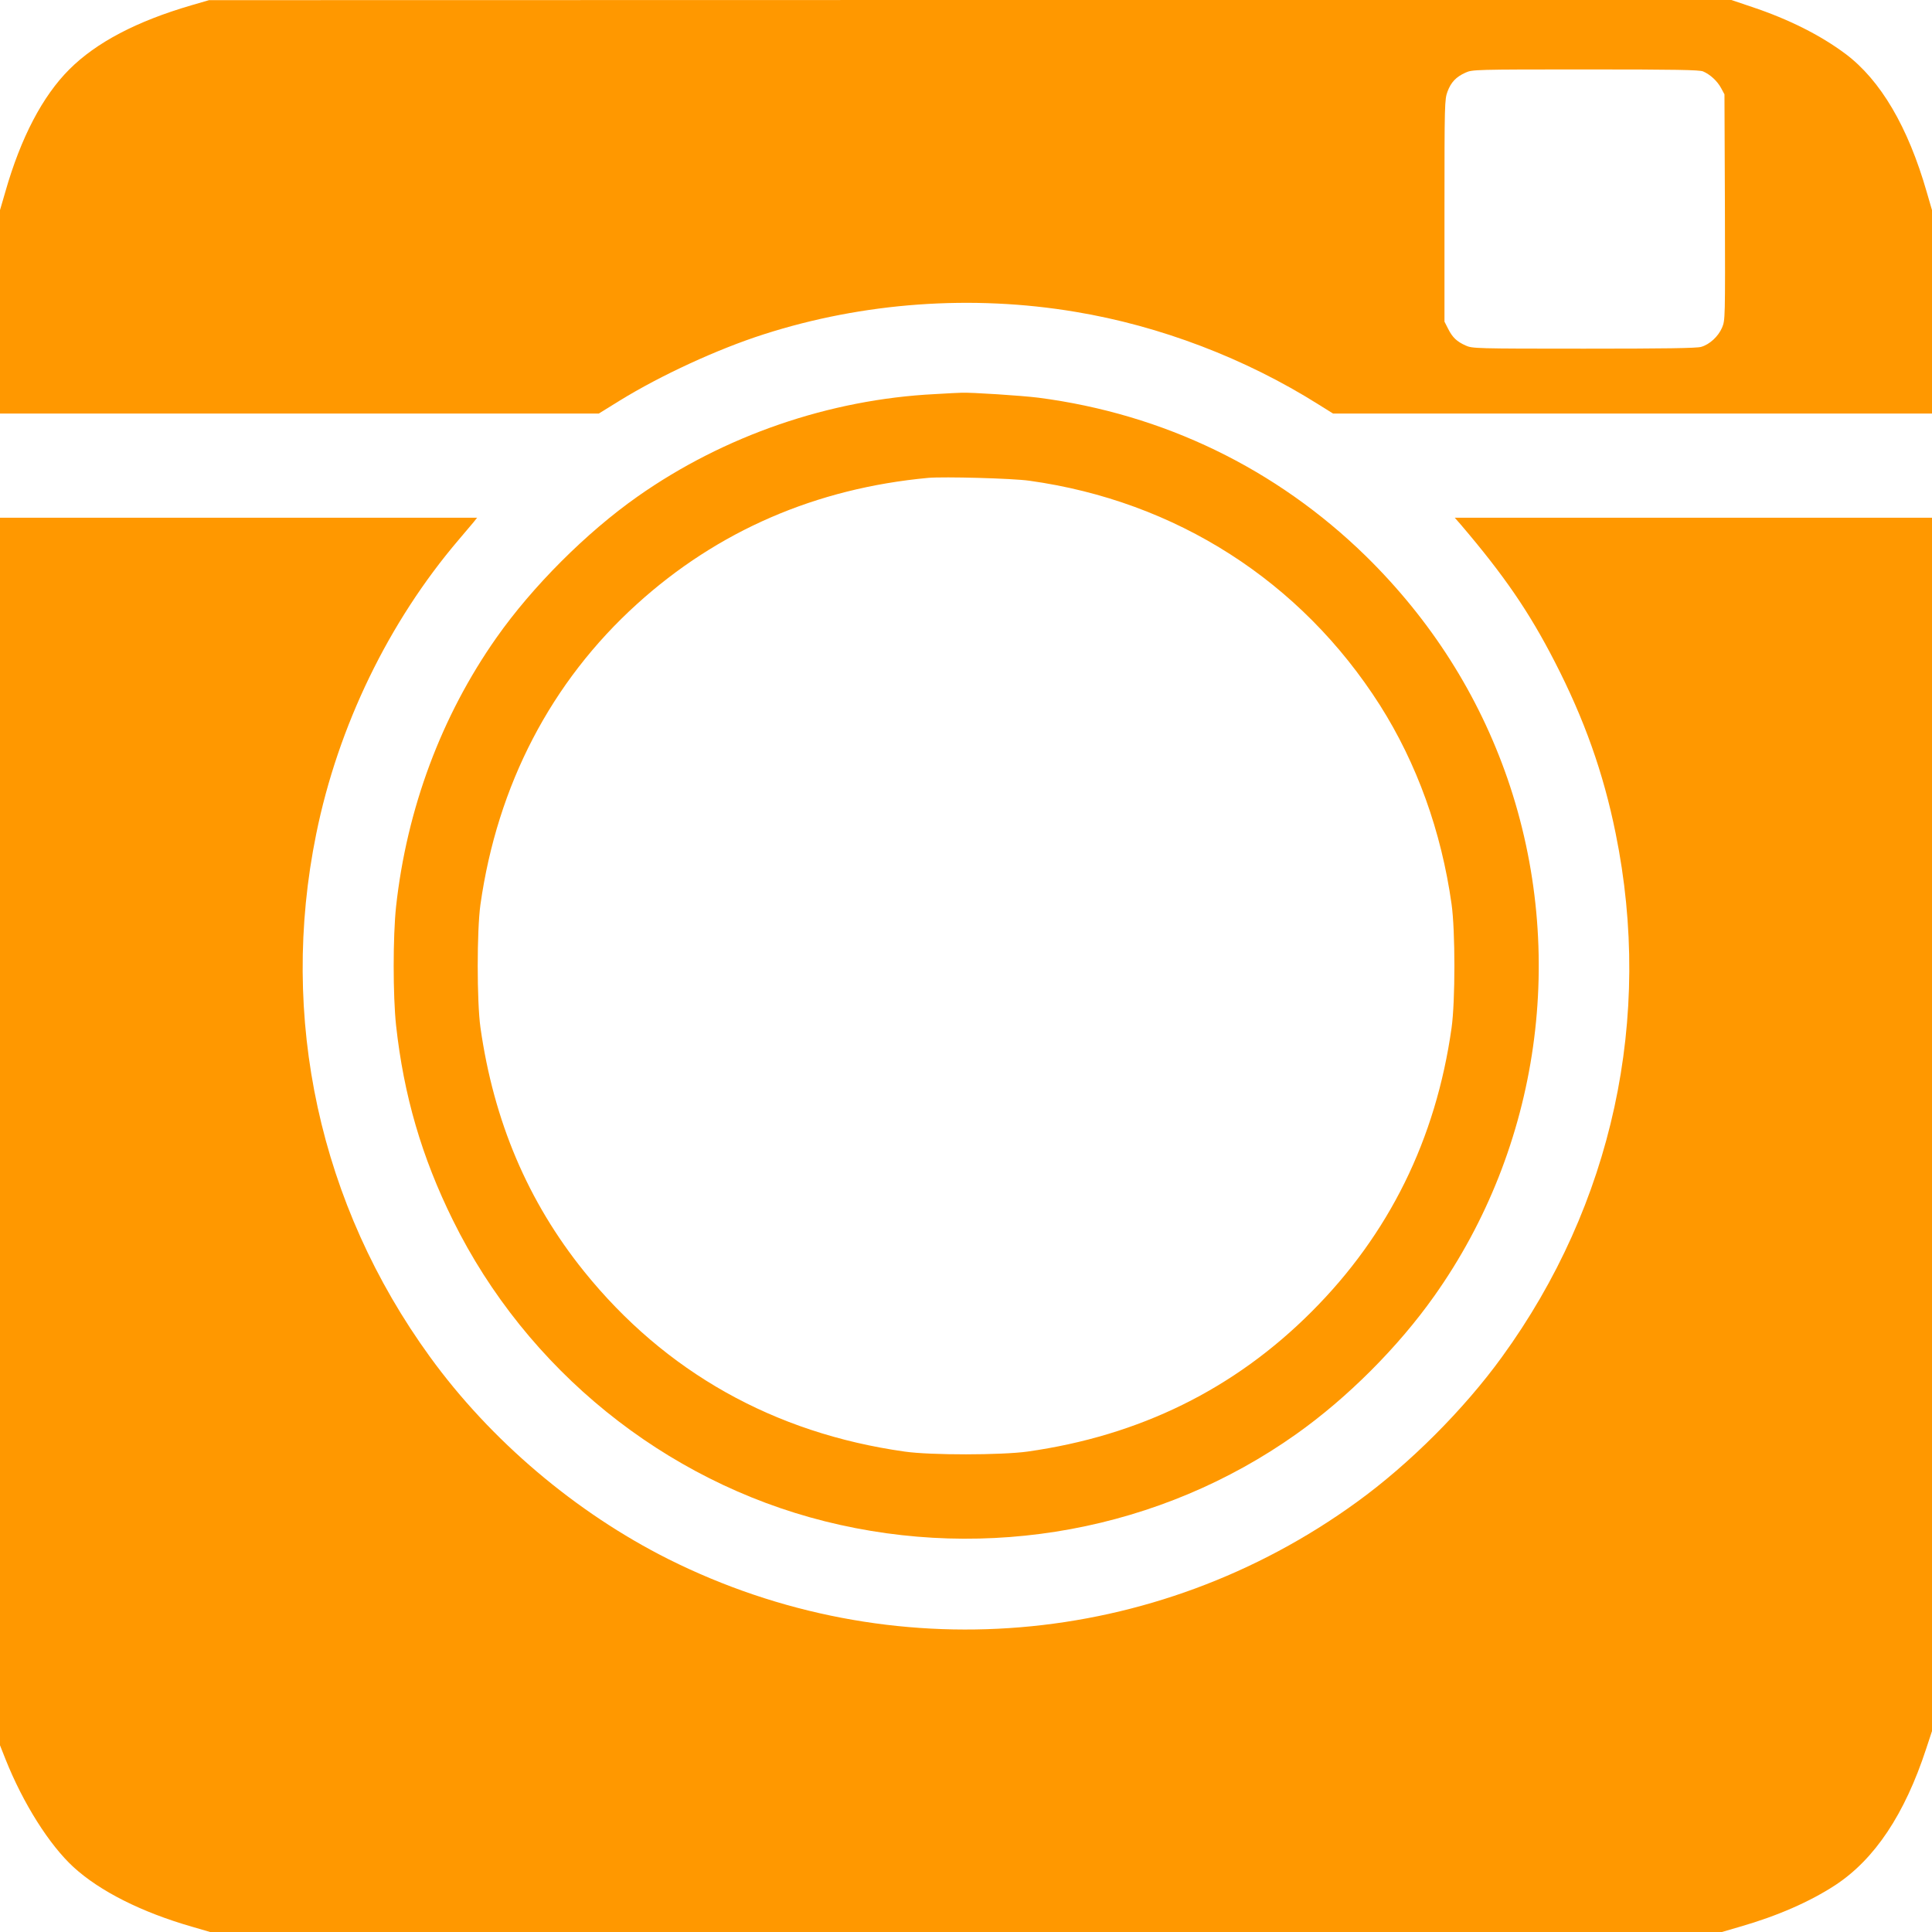
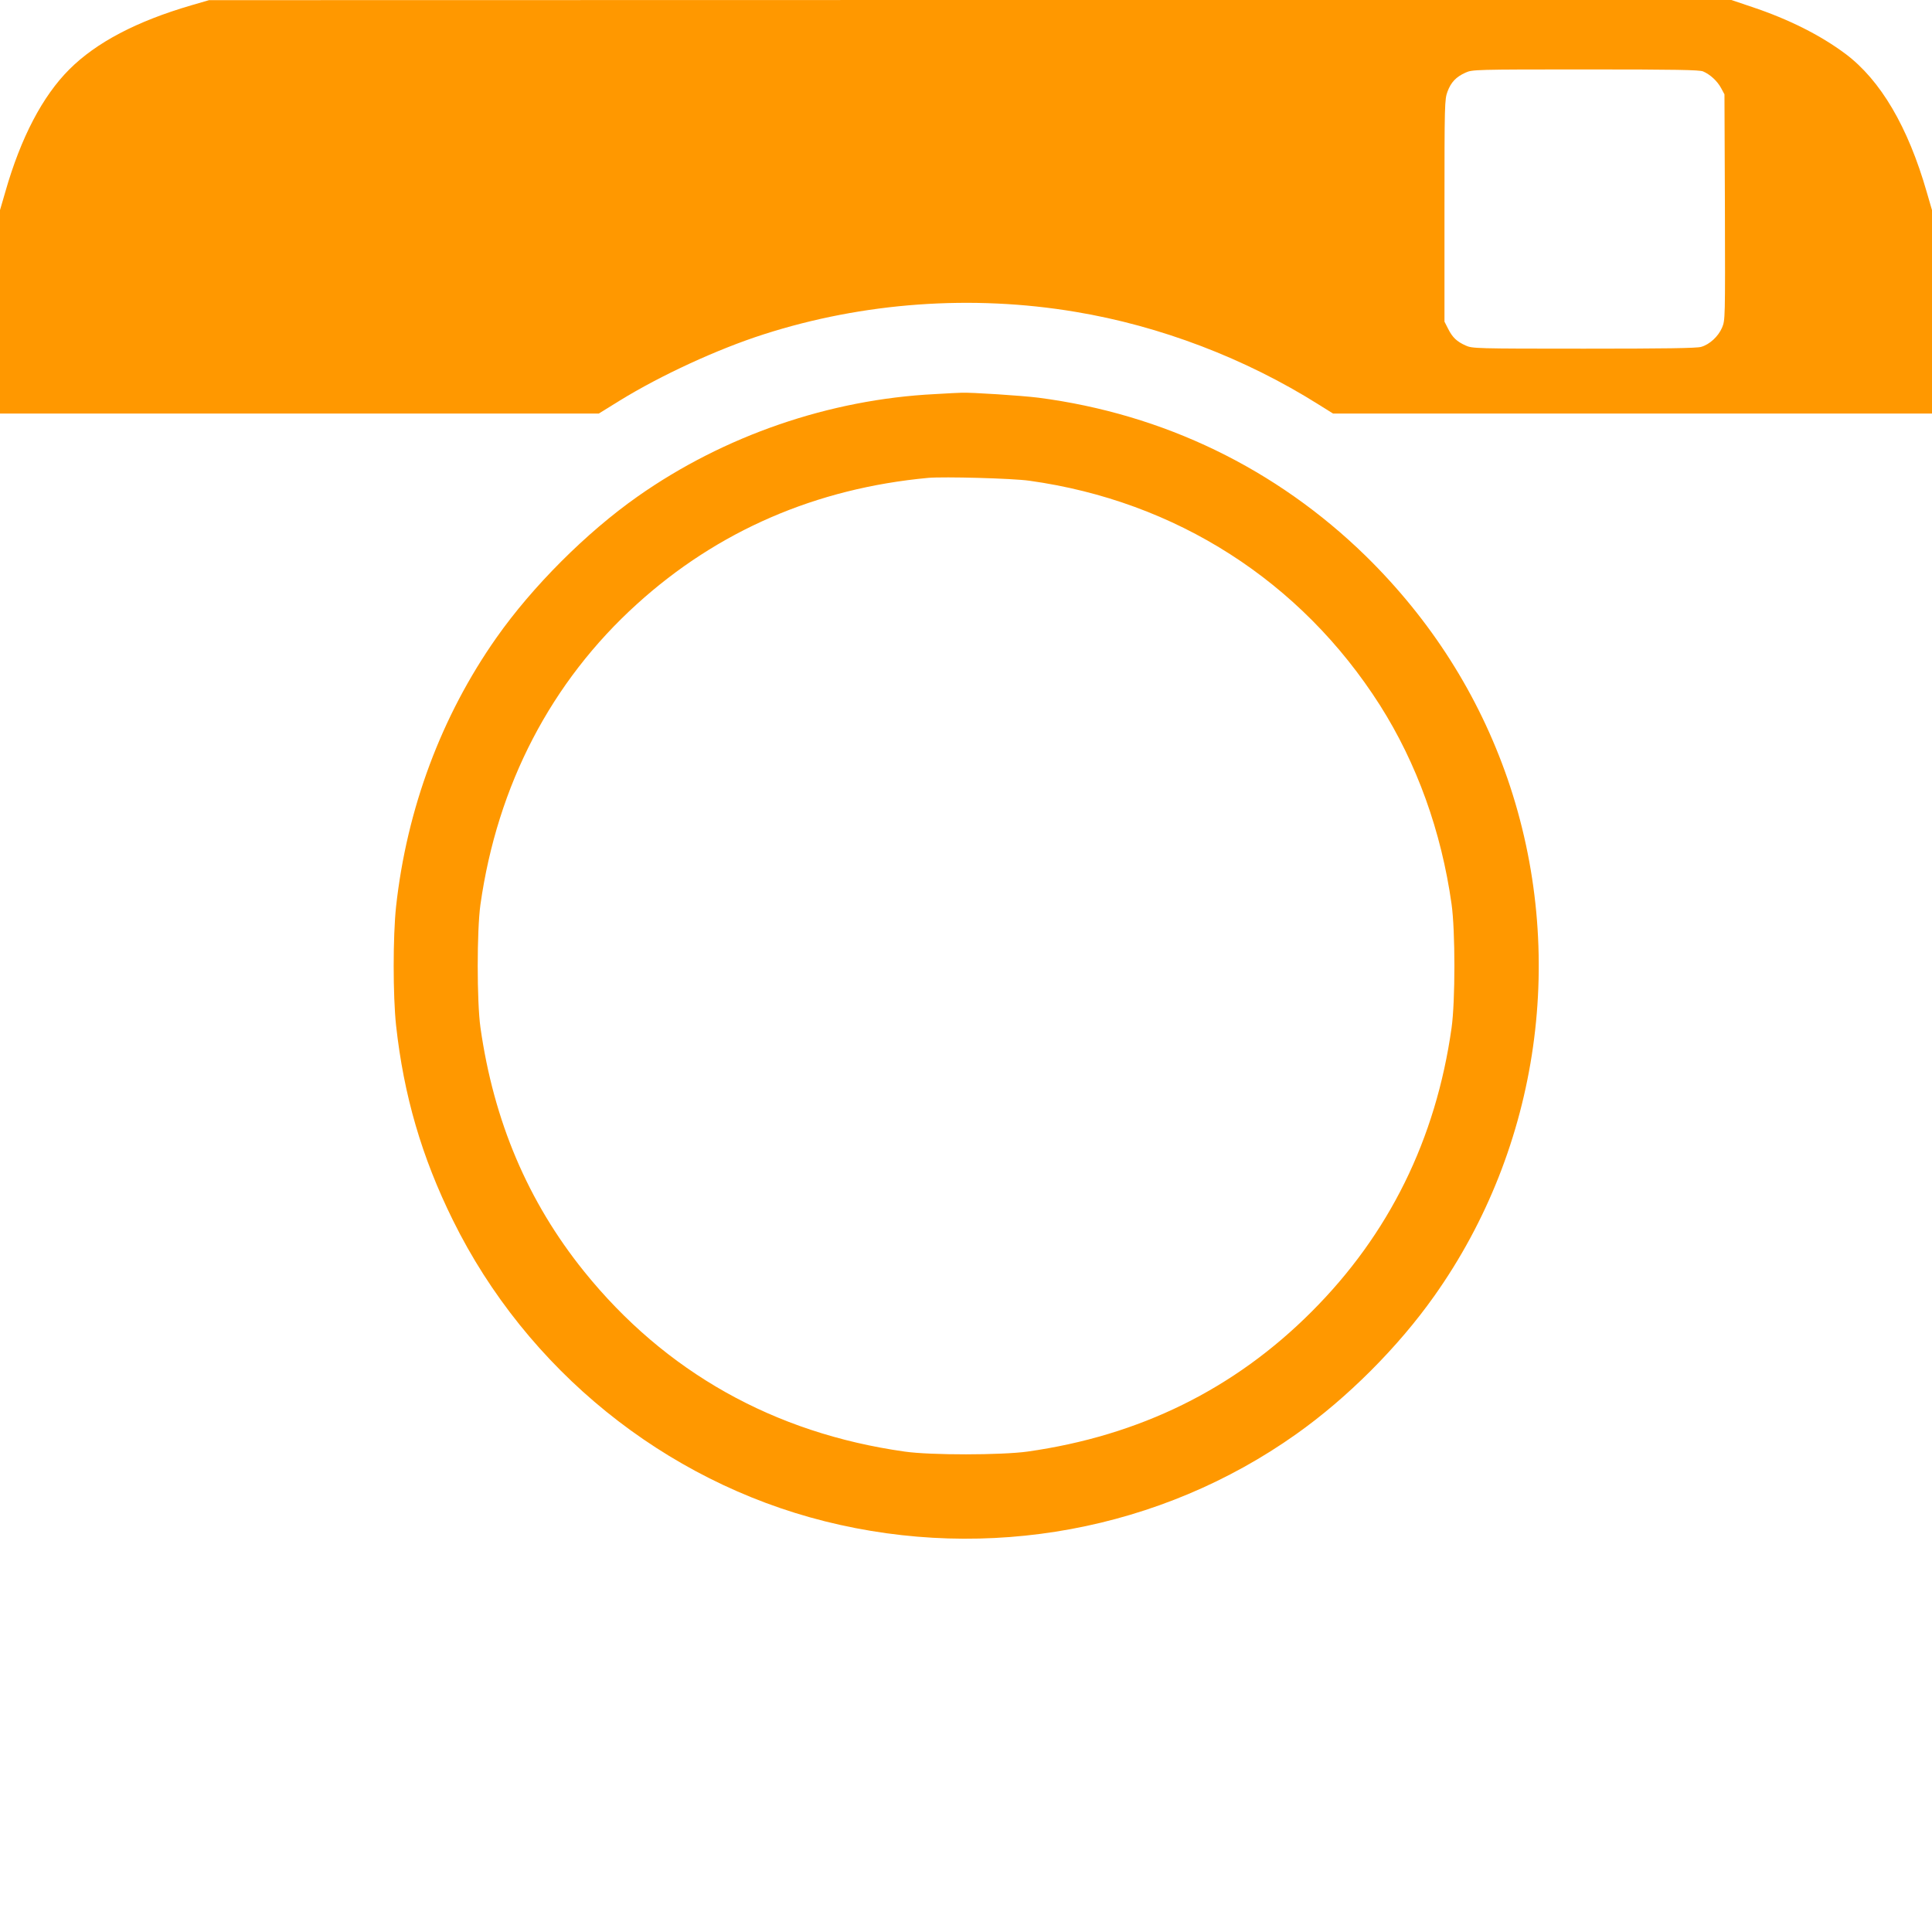
<svg xmlns="http://www.w3.org/2000/svg" version="1.0" width="1280pt" height="1280pt" viewBox="0 0 1280 1280" preserveAspectRatio="xMidYMid meet">
  <g transform="translate(0,1280) scale(0.1,-0.1)" fill="#ff9800" stroke="none">
    <path d="M1268 12765 c-363 -106 -630 -246 -809 -425 -177 -177 -321 -451 -424 -812 l-35 -120 0 -674 0 -674 1984 0 1983 0 139 86 c273 168 648 341 954 439 659 212 1380 264 2065 149 561 -93 1125 -308 1611 -614 l96 -60 1984 0 1984 0 0 674 0 674 -35 120 c-124 432 -306 741 -538 915 -166 124 -377 230 -620 311 l-136 46 -5043 0 -5043 -1 -117 -34z m10015 -438 c47 -20 95 -64 120 -111 l22 -41 3 -748 c2 -747 2 -747 -19 -798 -25 -58 -82 -111 -138 -127 -27 -9 -245 -12 -777 -12 -722 0 -740 1 -784 21 -58 26 -87 53 -116 111 l-24 47 0 735 c0 711 1 737 20 789 23 62 57 98 120 126 44 20 62 21 793 21 605 0 754 -3 780 -13z" />
    <path d="M6195 10189 c-699 -35 -1397 -275 -1970 -678 -340 -239 -697 -596 -936 -936 -365 -519 -594 -1134 -665 -1782 -21 -198 -21 -588 0 -786 51 -465 170 -873 377 -1292 488 -989 1400 -1727 2464 -1994 1080 -271 2225 -59 3122 577 338 239 676 577 915 915 701 988 883 2274 486 3427 -193 558 -509 1054 -939 1476 -594 580 -1340 941 -2168 1049 -111 14 -448 36 -511 33 -14 0 -92 -4 -175 -9z m625 -574 c971 -135 1800 -666 2323 -1488 244 -385 406 -834 474 -1317 25 -177 25 -643 0 -820 -104 -738 -414 -1367 -927 -1880 -513 -514 -1140 -822 -1882 -927 -173 -24 -642 -25 -815 0 -865 122 -1586 527 -2123 1193 -373 463 -599 996 -687 1617 -24 172 -24 642 0 814 112 791 468 1476 1037 1991 535 485 1186 767 1930 836 104 9 559 -3 670 -19z" />
-     <path d="M0 5304 l0 -4067 36 -91 c117 -294 290 -568 451 -716 175 -160 451 -299 785 -395 l120 -35 5008 0 5008 0 120 35 c247 71 462 165 632 276 261 172 459 469 601 902 l39 118 0 4019 0 4020 -1581 0 -1581 0 37 -42 c290 -340 455 -580 626 -913 195 -379 322 -735 403 -1136 249 -1221 -20 -2460 -753 -3469 -251 -347 -614 -710 -961 -961 -1337 -971 -3088 -1116 -4561 -379 -614 308 -1179 787 -1580 1340 -732 1008 -1002 2248 -754 3465 145 714 480 1405 944 1949 42 49 86 101 99 117 l23 29 -1580 0 -1581 0 0 -4066z" />
  </g>
</svg>